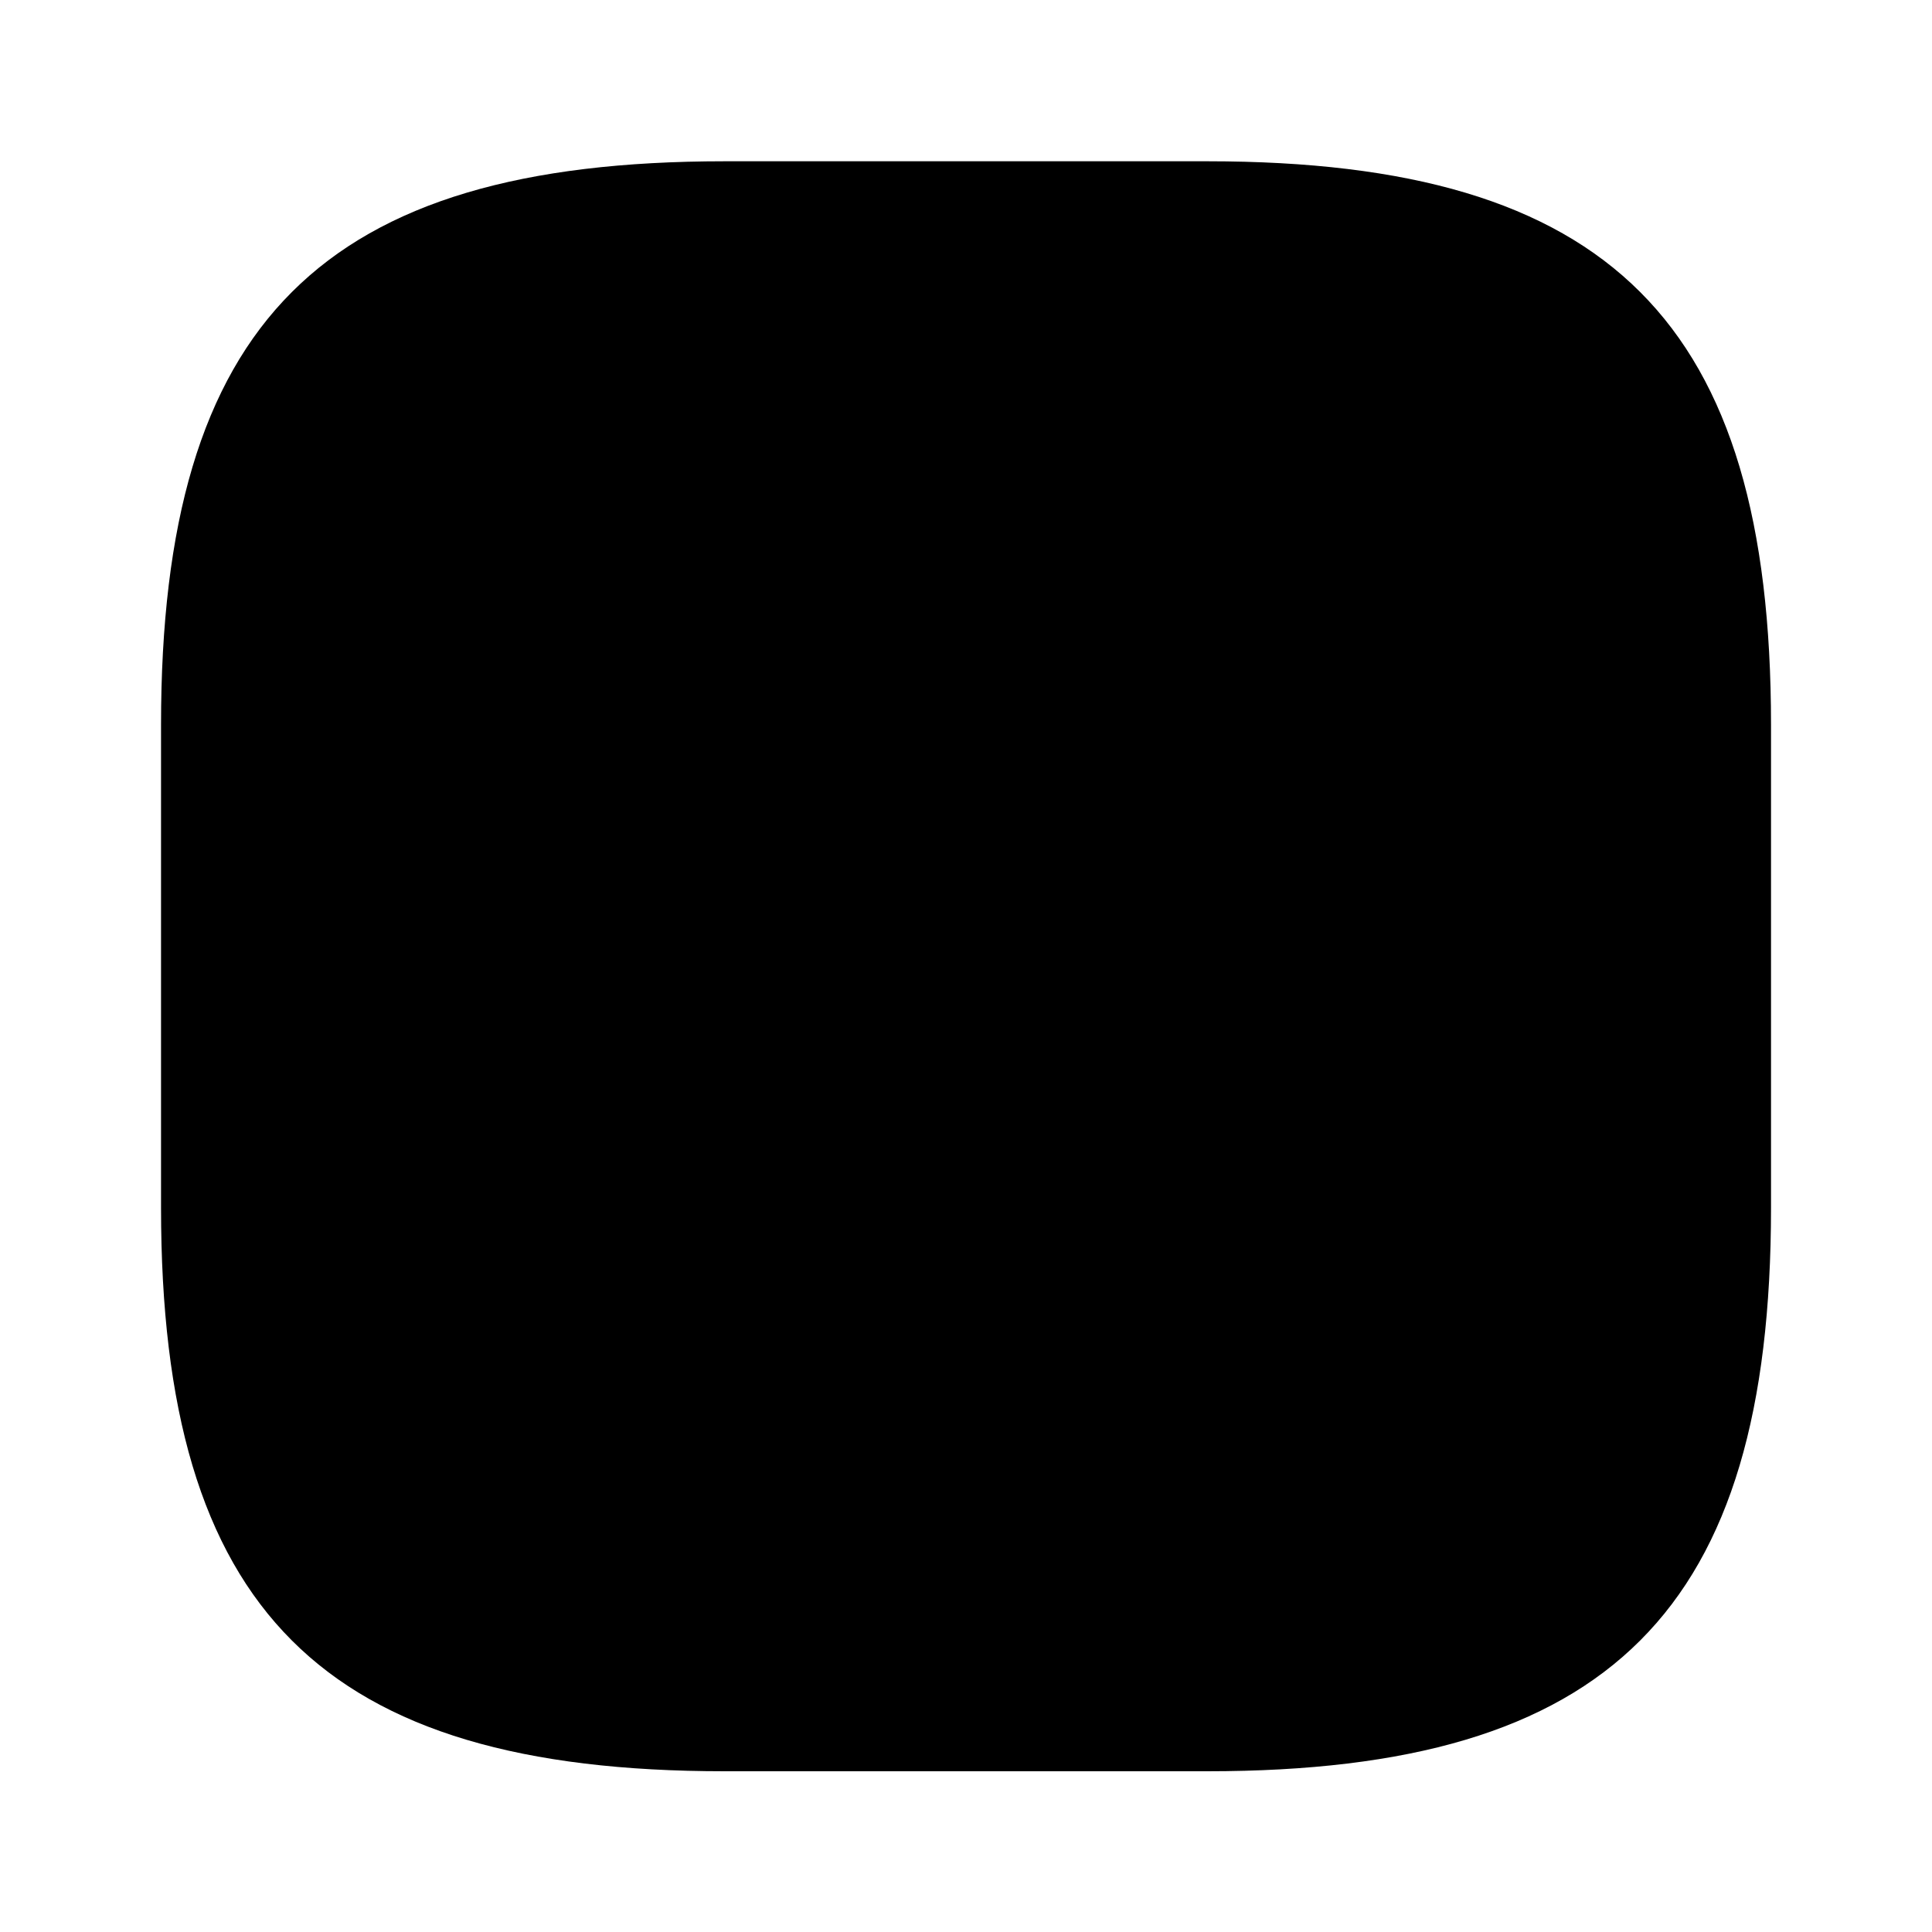
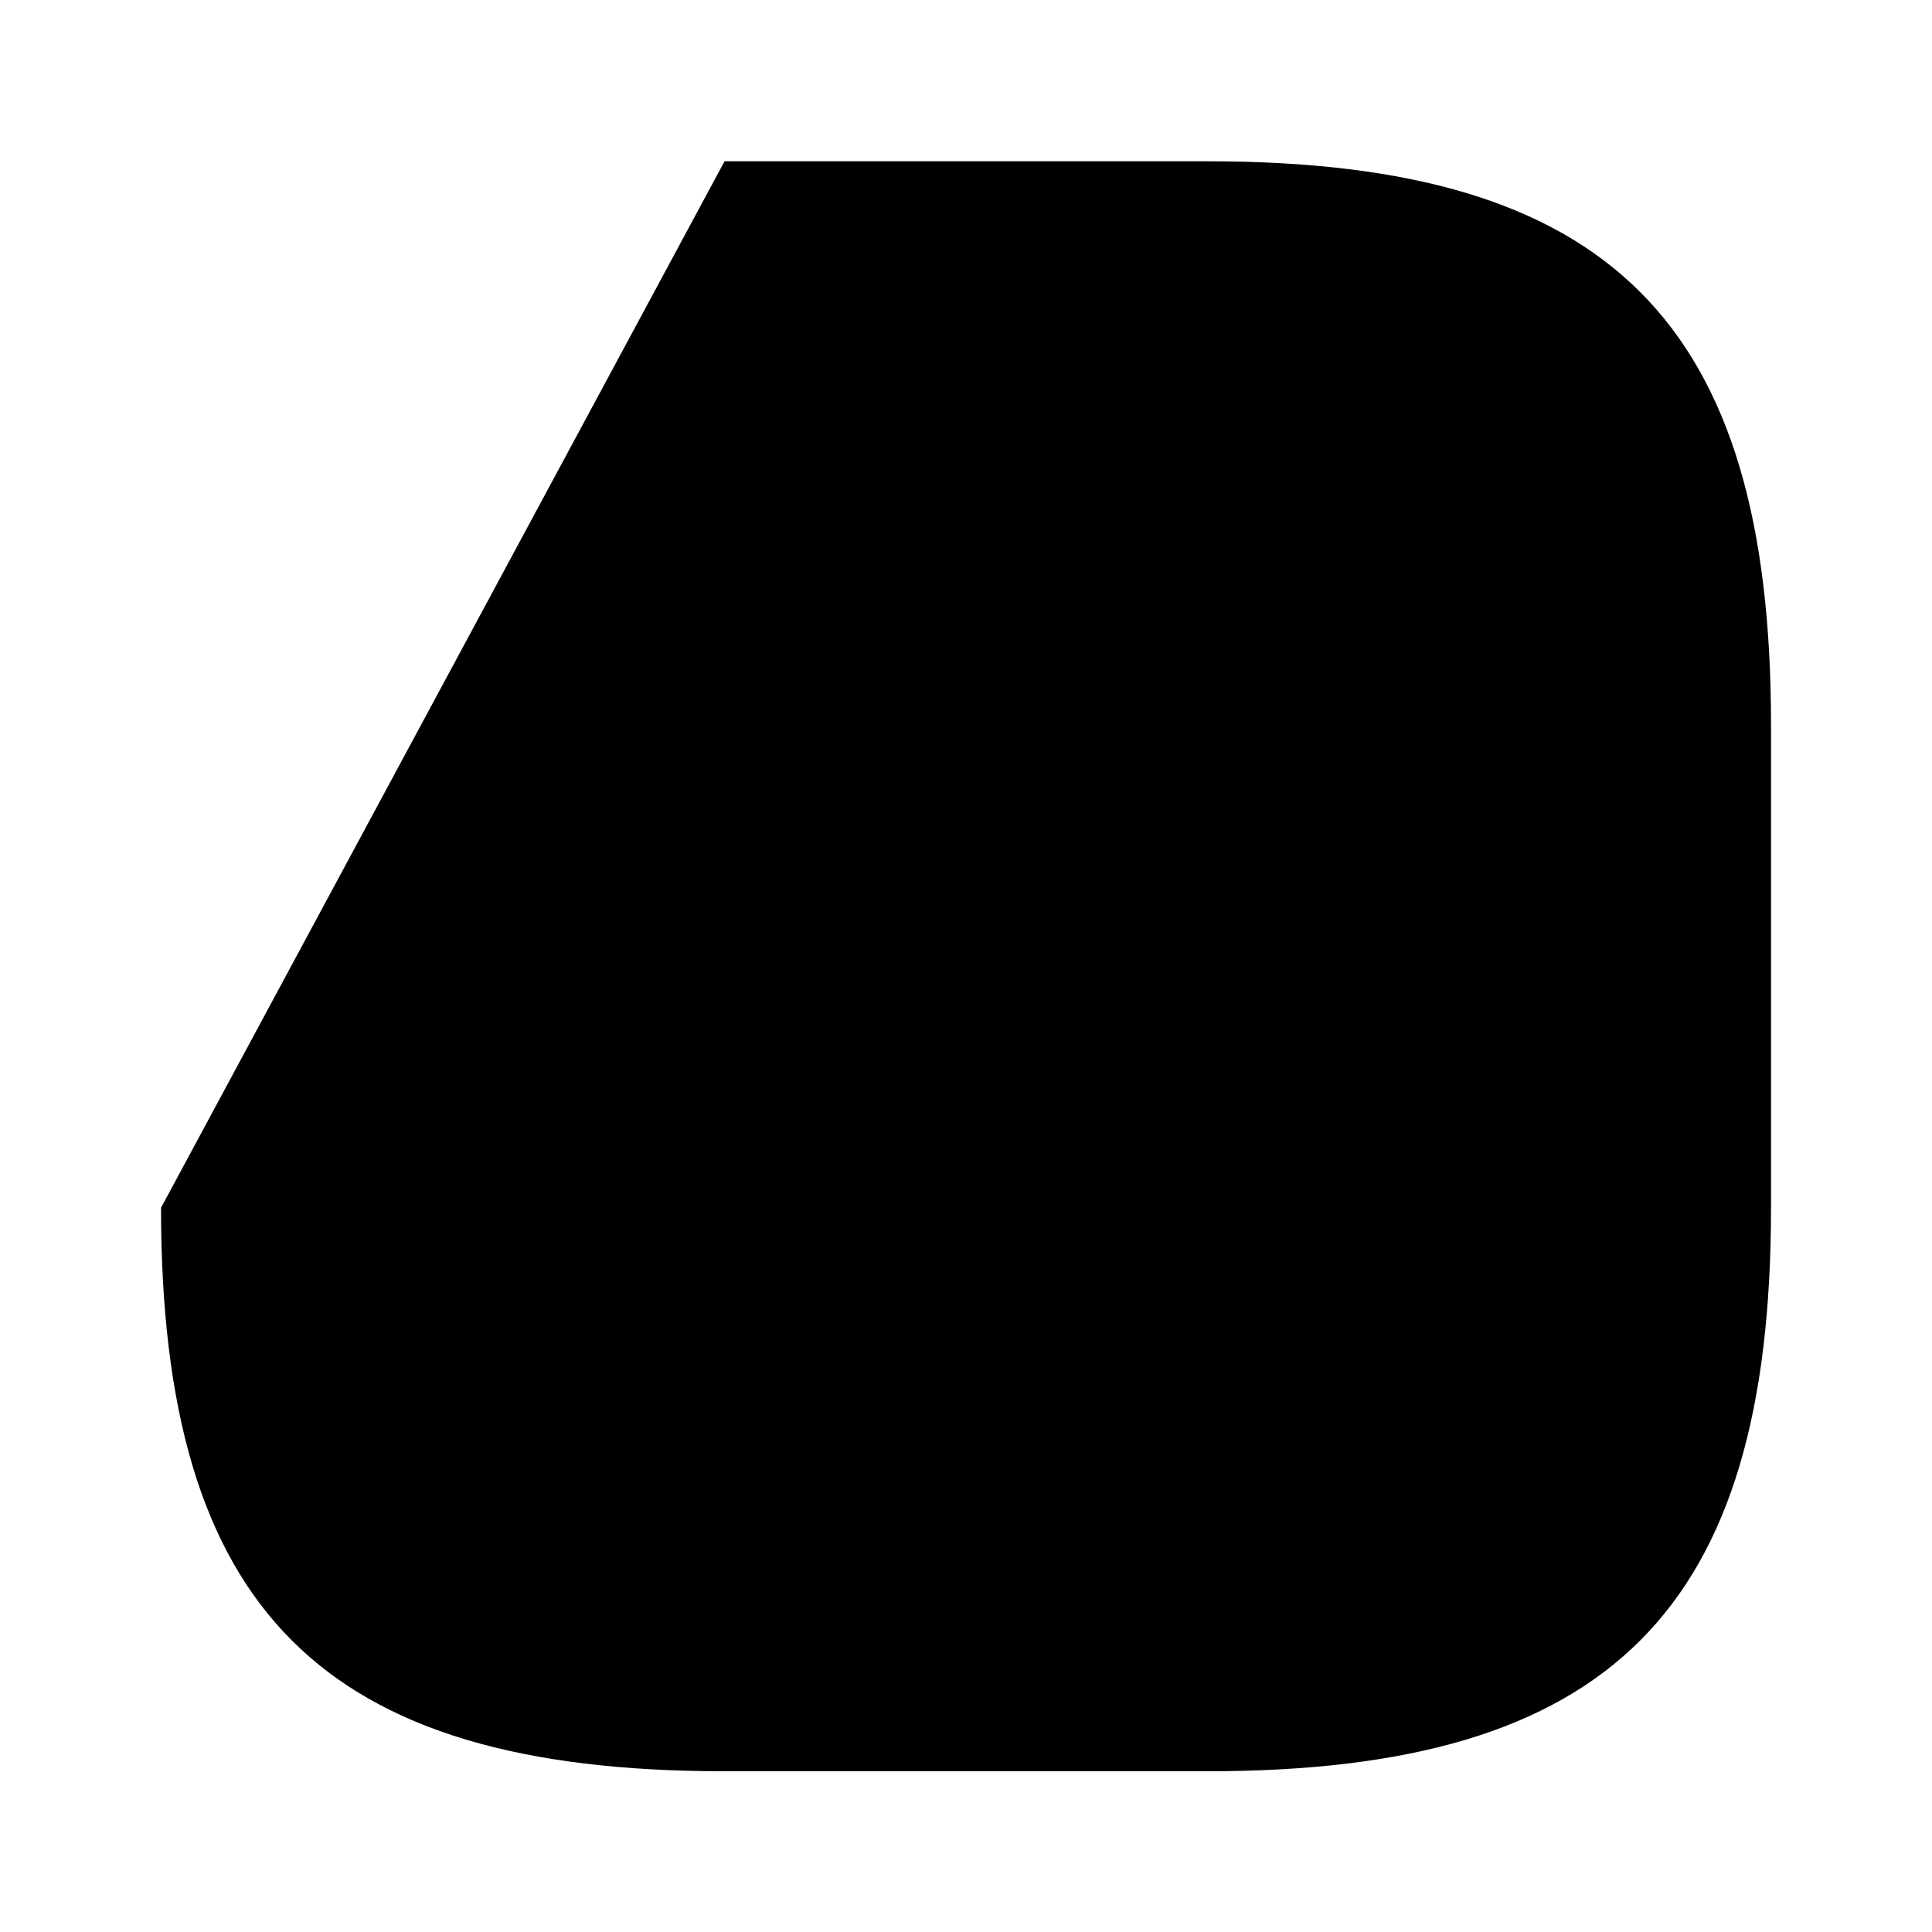
<svg xmlns="http://www.w3.org/2000/svg" width="40" height="40" viewBox="0 0 40 40" fill="none">
-   <path d="M36.667 25.005L36.667 15.005C36.667 6.672 33.334 3.339 25.001 3.339L15.001 3.339C6.667 3.339 3.334 6.672 3.334 15.005L3.334 25.005C3.334 33.339 6.667 36.672 15.001 36.672L25.001 36.672C33.334 36.672 36.667 33.339 36.667 25.005Z" fill="#7BCB0C" style="fill:#7BCB0C;fill:color(display-p3 0.482 0.796 0.047);fill-opacity:1;" />
-   <path d="M17.732 25.883L23.599 20L17.732 14.116" stroke="#333333" style="stroke:#333333;stroke:color(display-p3 0.2 0.2 0.2);stroke-opacity:1;" stroke-linecap="round" stroke-linejoin="round" />
+   <path d="M36.667 25.005L36.667 15.005C36.667 6.672 33.334 3.339 25.001 3.339L15.001 3.339L3.334 25.005C3.334 33.339 6.667 36.672 15.001 36.672L25.001 36.672C33.334 36.672 36.667 33.339 36.667 25.005Z" fill="#7BCB0C" style="fill:#7BCB0C;fill:color(display-p3 0.482 0.796 0.047);fill-opacity:1;" />
</svg>